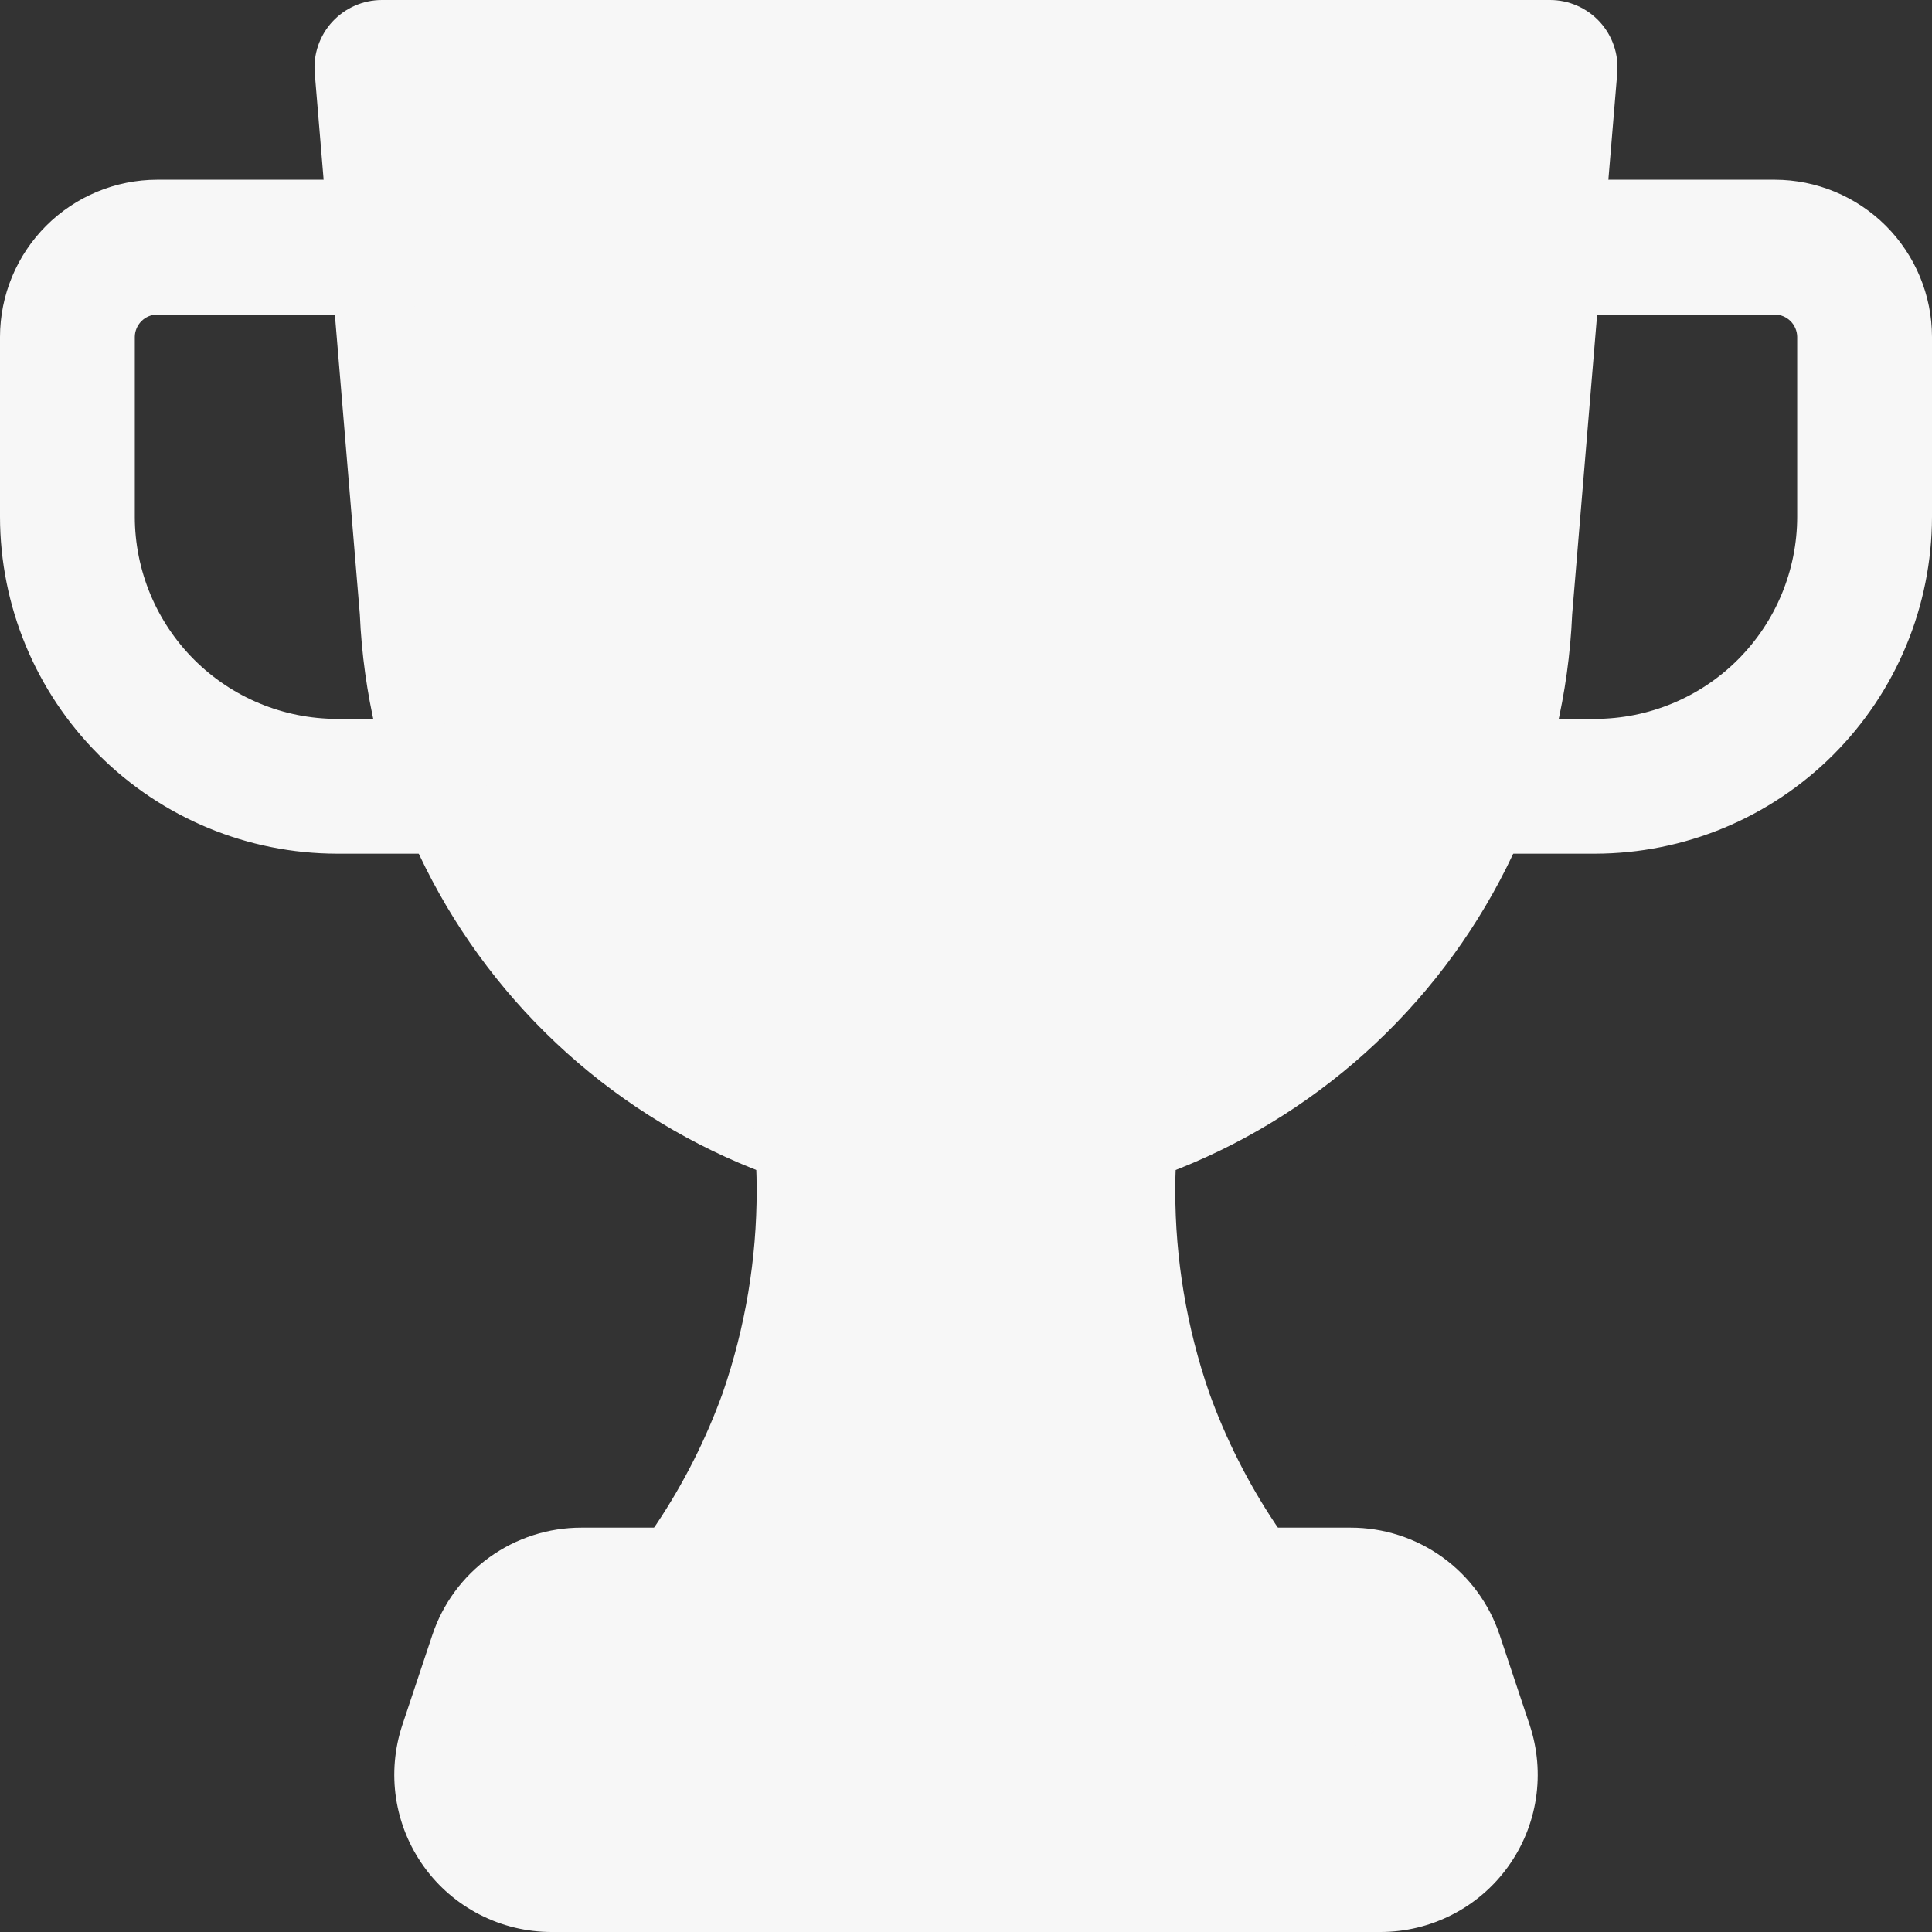
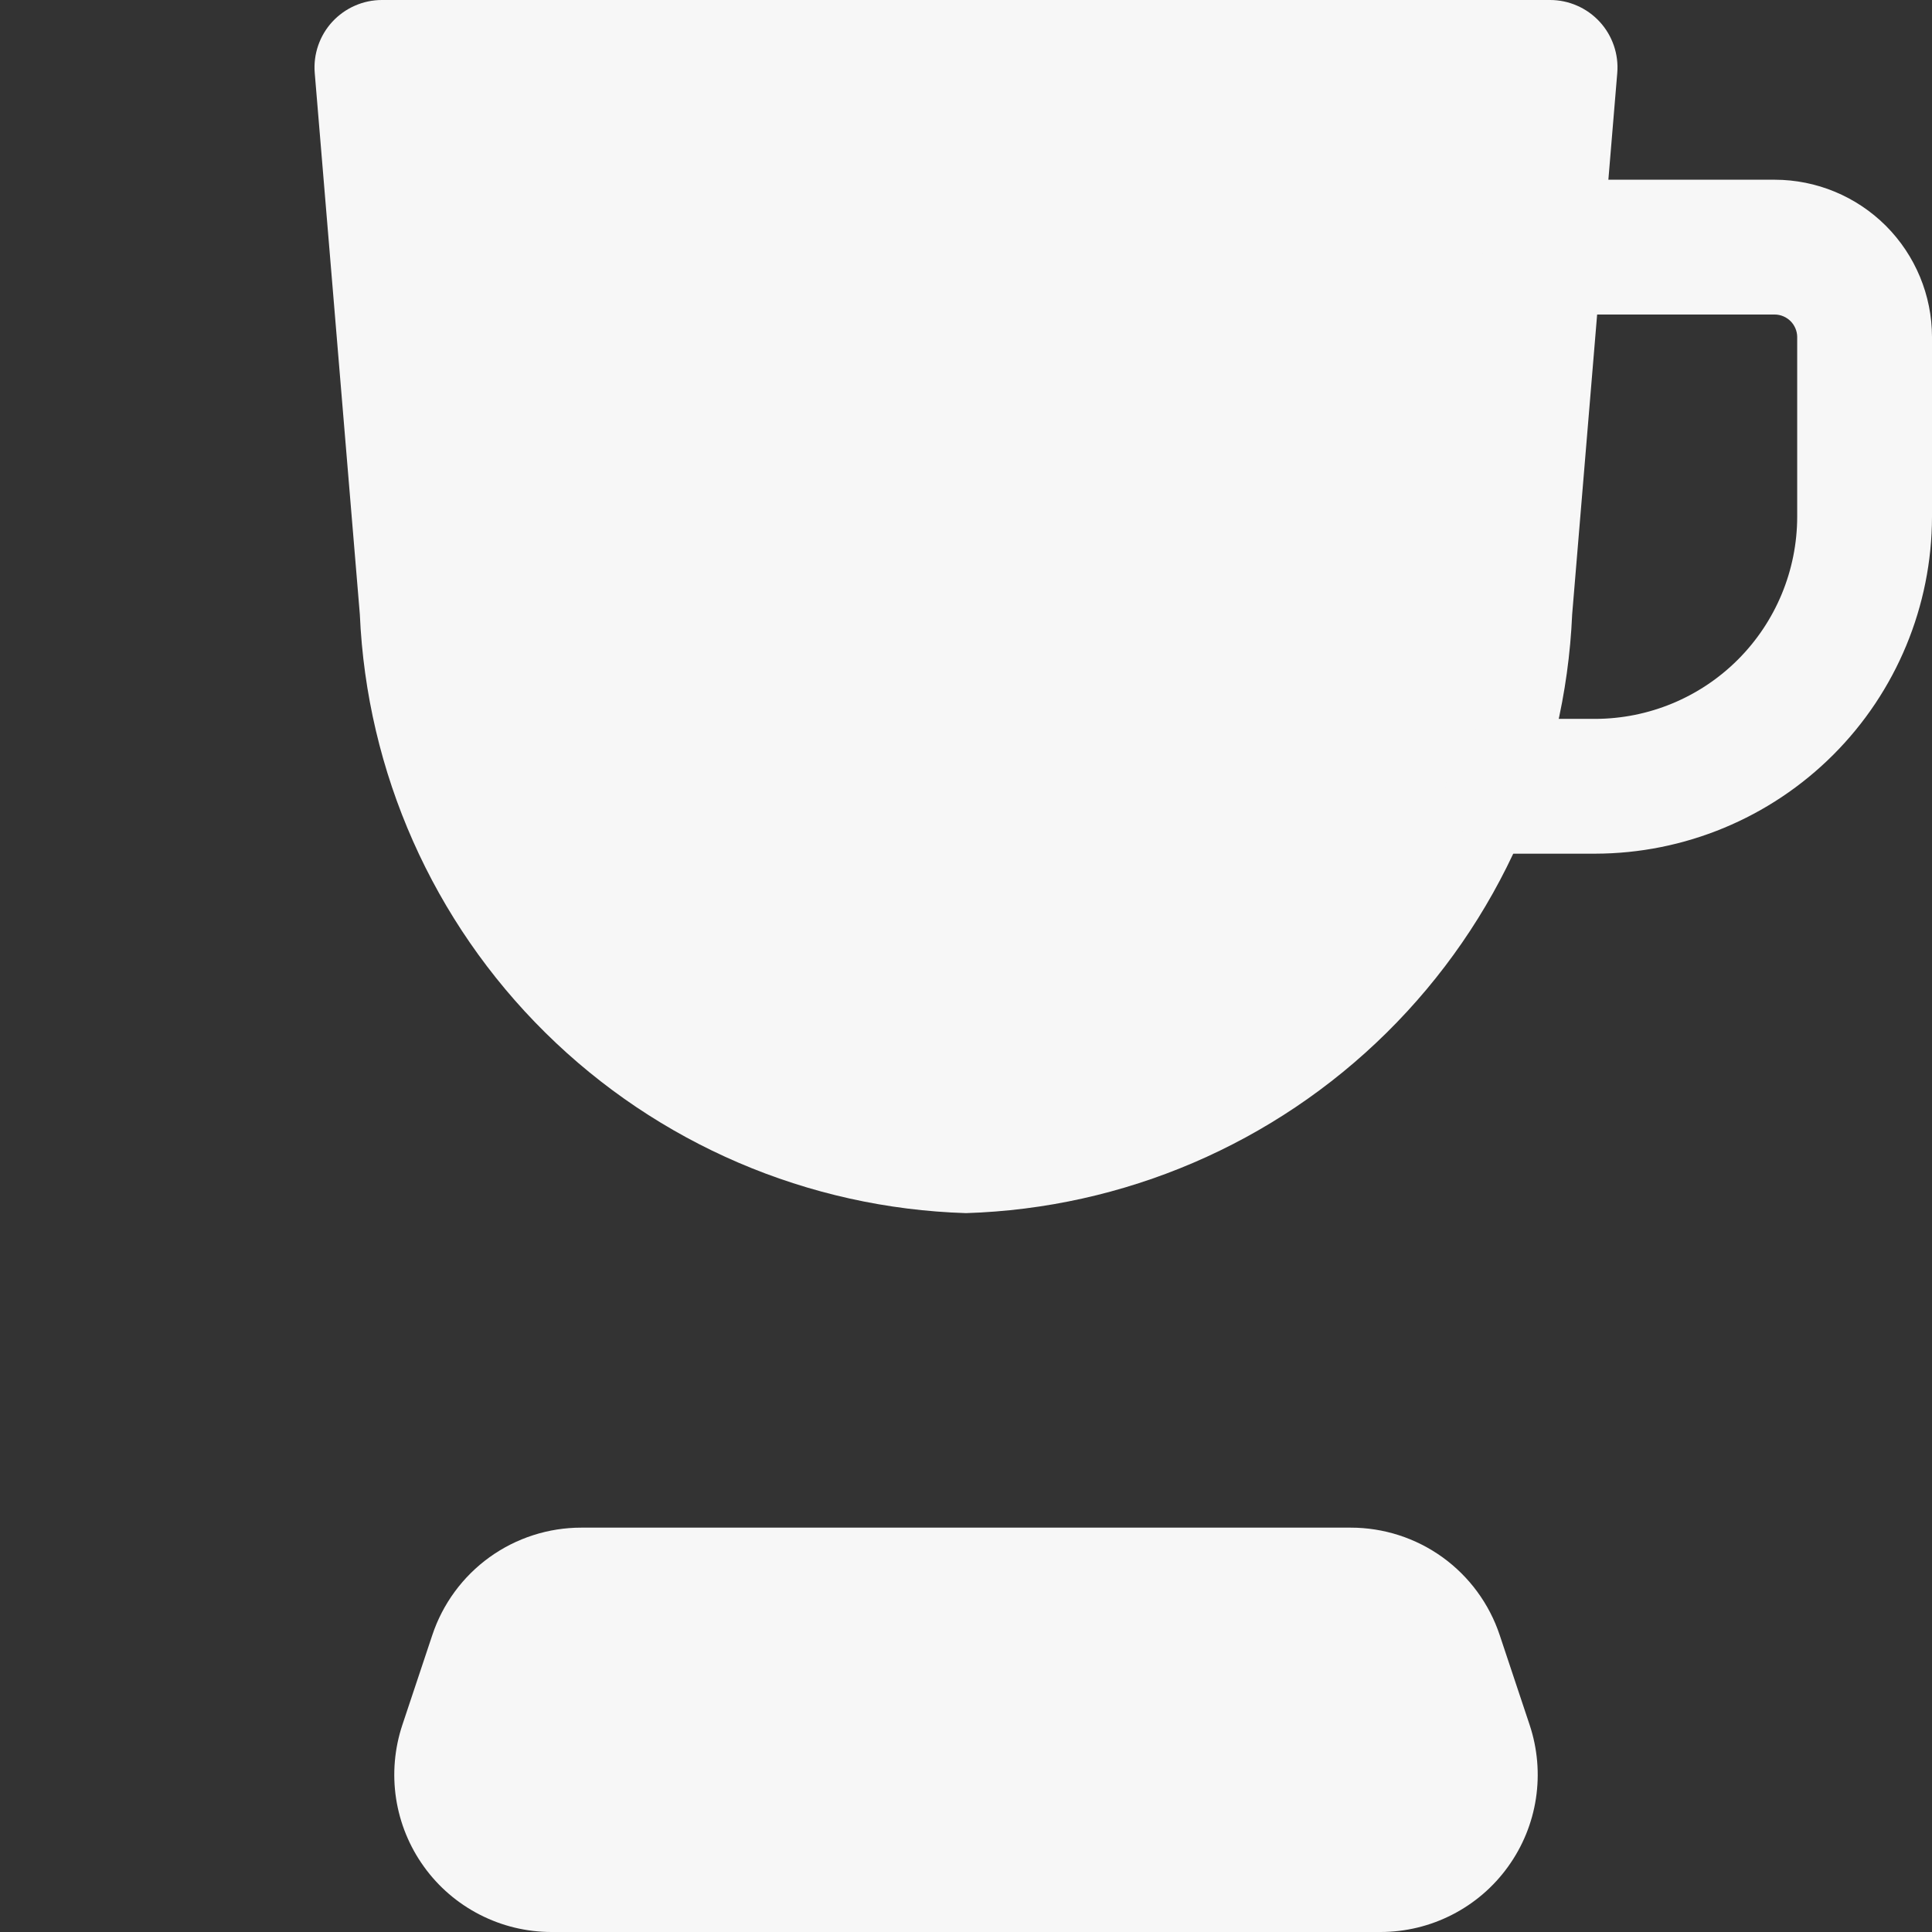
<svg xmlns="http://www.w3.org/2000/svg" width="44" height="44" viewBox="0 0 44 44" fill="none">
  <rect x="0" y="0" width="44" height="44" fill="#333333" stroke="none" />
  <path d="M35.302 0H8.698C8.485 0 8.275 0.044 8.081 0.13C7.887 0.215 7.712 0.34 7.568 0.496C7.424 0.652 7.315 0.837 7.246 1.037C7.177 1.238 7.15 1.451 7.168 1.663L8.195 13.992C8.351 17.587 9.86 20.991 12.421 23.52C14.981 26.049 18.403 27.517 22 27.628C25.597 27.517 29.019 26.049 31.579 23.52C34.14 20.991 35.649 17.587 35.805 13.992L36.832 1.663C36.85 1.451 36.823 1.238 36.754 1.037C36.685 0.837 36.576 0.652 36.432 0.496C36.288 0.34 36.114 0.215 35.919 0.13C35.725 0.044 35.515 0 35.302 0Z" fill="#F7F7F7" />
  <path d="M34.155 37.239C33.918 36.526 33.462 35.905 32.852 35.465C32.242 35.026 31.509 34.79 30.758 34.791H13.242C12.491 34.79 11.758 35.026 11.148 35.465C10.538 35.905 10.082 36.526 9.845 37.239L9.163 39.285C8.984 39.824 8.935 40.397 9.02 40.958C9.106 41.519 9.323 42.052 9.655 42.512C9.986 42.973 10.423 43.348 10.928 43.606C11.433 43.865 11.992 44 12.56 44H31.44C32.008 44 32.567 43.865 33.072 43.606C33.577 43.348 34.014 42.973 34.345 42.512C34.677 42.052 34.895 41.519 34.98 40.958C35.065 40.397 35.016 39.824 34.837 39.285L34.155 37.239Z" fill="#F7F7F7" />
  <path d="M36.326 19.442H34.463C34.056 19.442 33.665 19.28 33.378 18.992C33.09 18.704 32.928 18.314 32.928 17.907C32.928 17.5 33.09 17.11 33.378 16.822C33.665 16.534 34.056 16.372 34.463 16.372H36.326C37.546 16.371 38.717 15.885 39.58 15.022C40.443 14.159 40.929 12.988 40.93 11.767V7.674C40.929 7.539 40.874 7.41 40.779 7.314C40.683 7.219 40.554 7.164 40.419 7.163H35.302C34.895 7.163 34.505 7.001 34.217 6.713C33.929 6.425 33.767 6.035 33.767 5.628C33.767 5.221 33.929 4.83 34.217 4.543C34.505 4.255 34.895 4.093 35.302 4.093H40.419C41.368 4.094 42.278 4.472 42.95 5.143C43.621 5.815 43.999 6.725 44 7.674V11.767C43.998 13.802 43.188 15.753 41.75 17.191C40.311 18.63 38.36 19.439 36.326 19.442Z" fill="#F7F7F7" />
-   <path d="M9.537 19.442H7.674C5.64 19.439 3.689 18.63 2.25 17.191C0.812 15.753 0.002 13.802 0 11.767V7.674C0.001 6.725 0.379 5.815 1.05 5.143C1.722 4.472 2.632 4.094 3.581 4.093H8.698C9.105 4.093 9.495 4.255 9.783 4.543C10.071 4.83 10.233 5.221 10.233 5.628C10.233 6.035 10.071 6.425 9.783 6.713C9.495 7.001 9.105 7.163 8.698 7.163H3.581C3.446 7.164 3.317 7.219 3.221 7.314C3.126 7.41 3.071 7.539 3.07 7.674V11.767C3.071 12.988 3.557 14.159 4.42 15.022C5.283 15.885 6.454 16.371 7.674 16.372H9.537C9.944 16.372 10.335 16.534 10.622 16.822C10.91 17.11 11.072 17.5 11.072 17.907C11.072 18.314 10.91 18.704 10.622 18.992C10.335 19.28 9.944 19.442 9.537 19.442Z" fill="#F7F7F7" />
-   <path d="M31.223 37.241C29.565 35.727 28.3 33.832 27.539 31.719C26.507 28.732 26.509 25.485 27.545 22.5C27.624 22.268 27.647 22.022 27.612 21.78C27.577 21.538 27.484 21.308 27.342 21.109C27.2 20.91 27.013 20.748 26.796 20.636C26.578 20.524 26.337 20.465 26.093 20.465H17.907C17.663 20.465 17.422 20.524 17.204 20.636C16.987 20.748 16.8 20.91 16.658 21.109C16.516 21.308 16.423 21.538 16.388 21.78C16.353 22.022 16.376 22.268 16.455 22.5C17.49 25.485 17.492 28.732 16.461 31.719C15.699 33.831 14.435 35.726 12.777 37.241C12.549 37.45 12.389 37.723 12.319 38.024C12.249 38.325 12.272 38.64 12.384 38.929C12.496 39.217 12.692 39.464 12.947 39.639C13.203 39.813 13.505 39.907 13.814 39.907H30.186C30.495 39.907 30.797 39.814 31.053 39.639C31.308 39.465 31.505 39.217 31.617 38.929C31.729 38.641 31.751 38.325 31.681 38.024C31.611 37.723 31.451 37.45 31.223 37.241Z" fill="#F7F7F7" />
</svg>